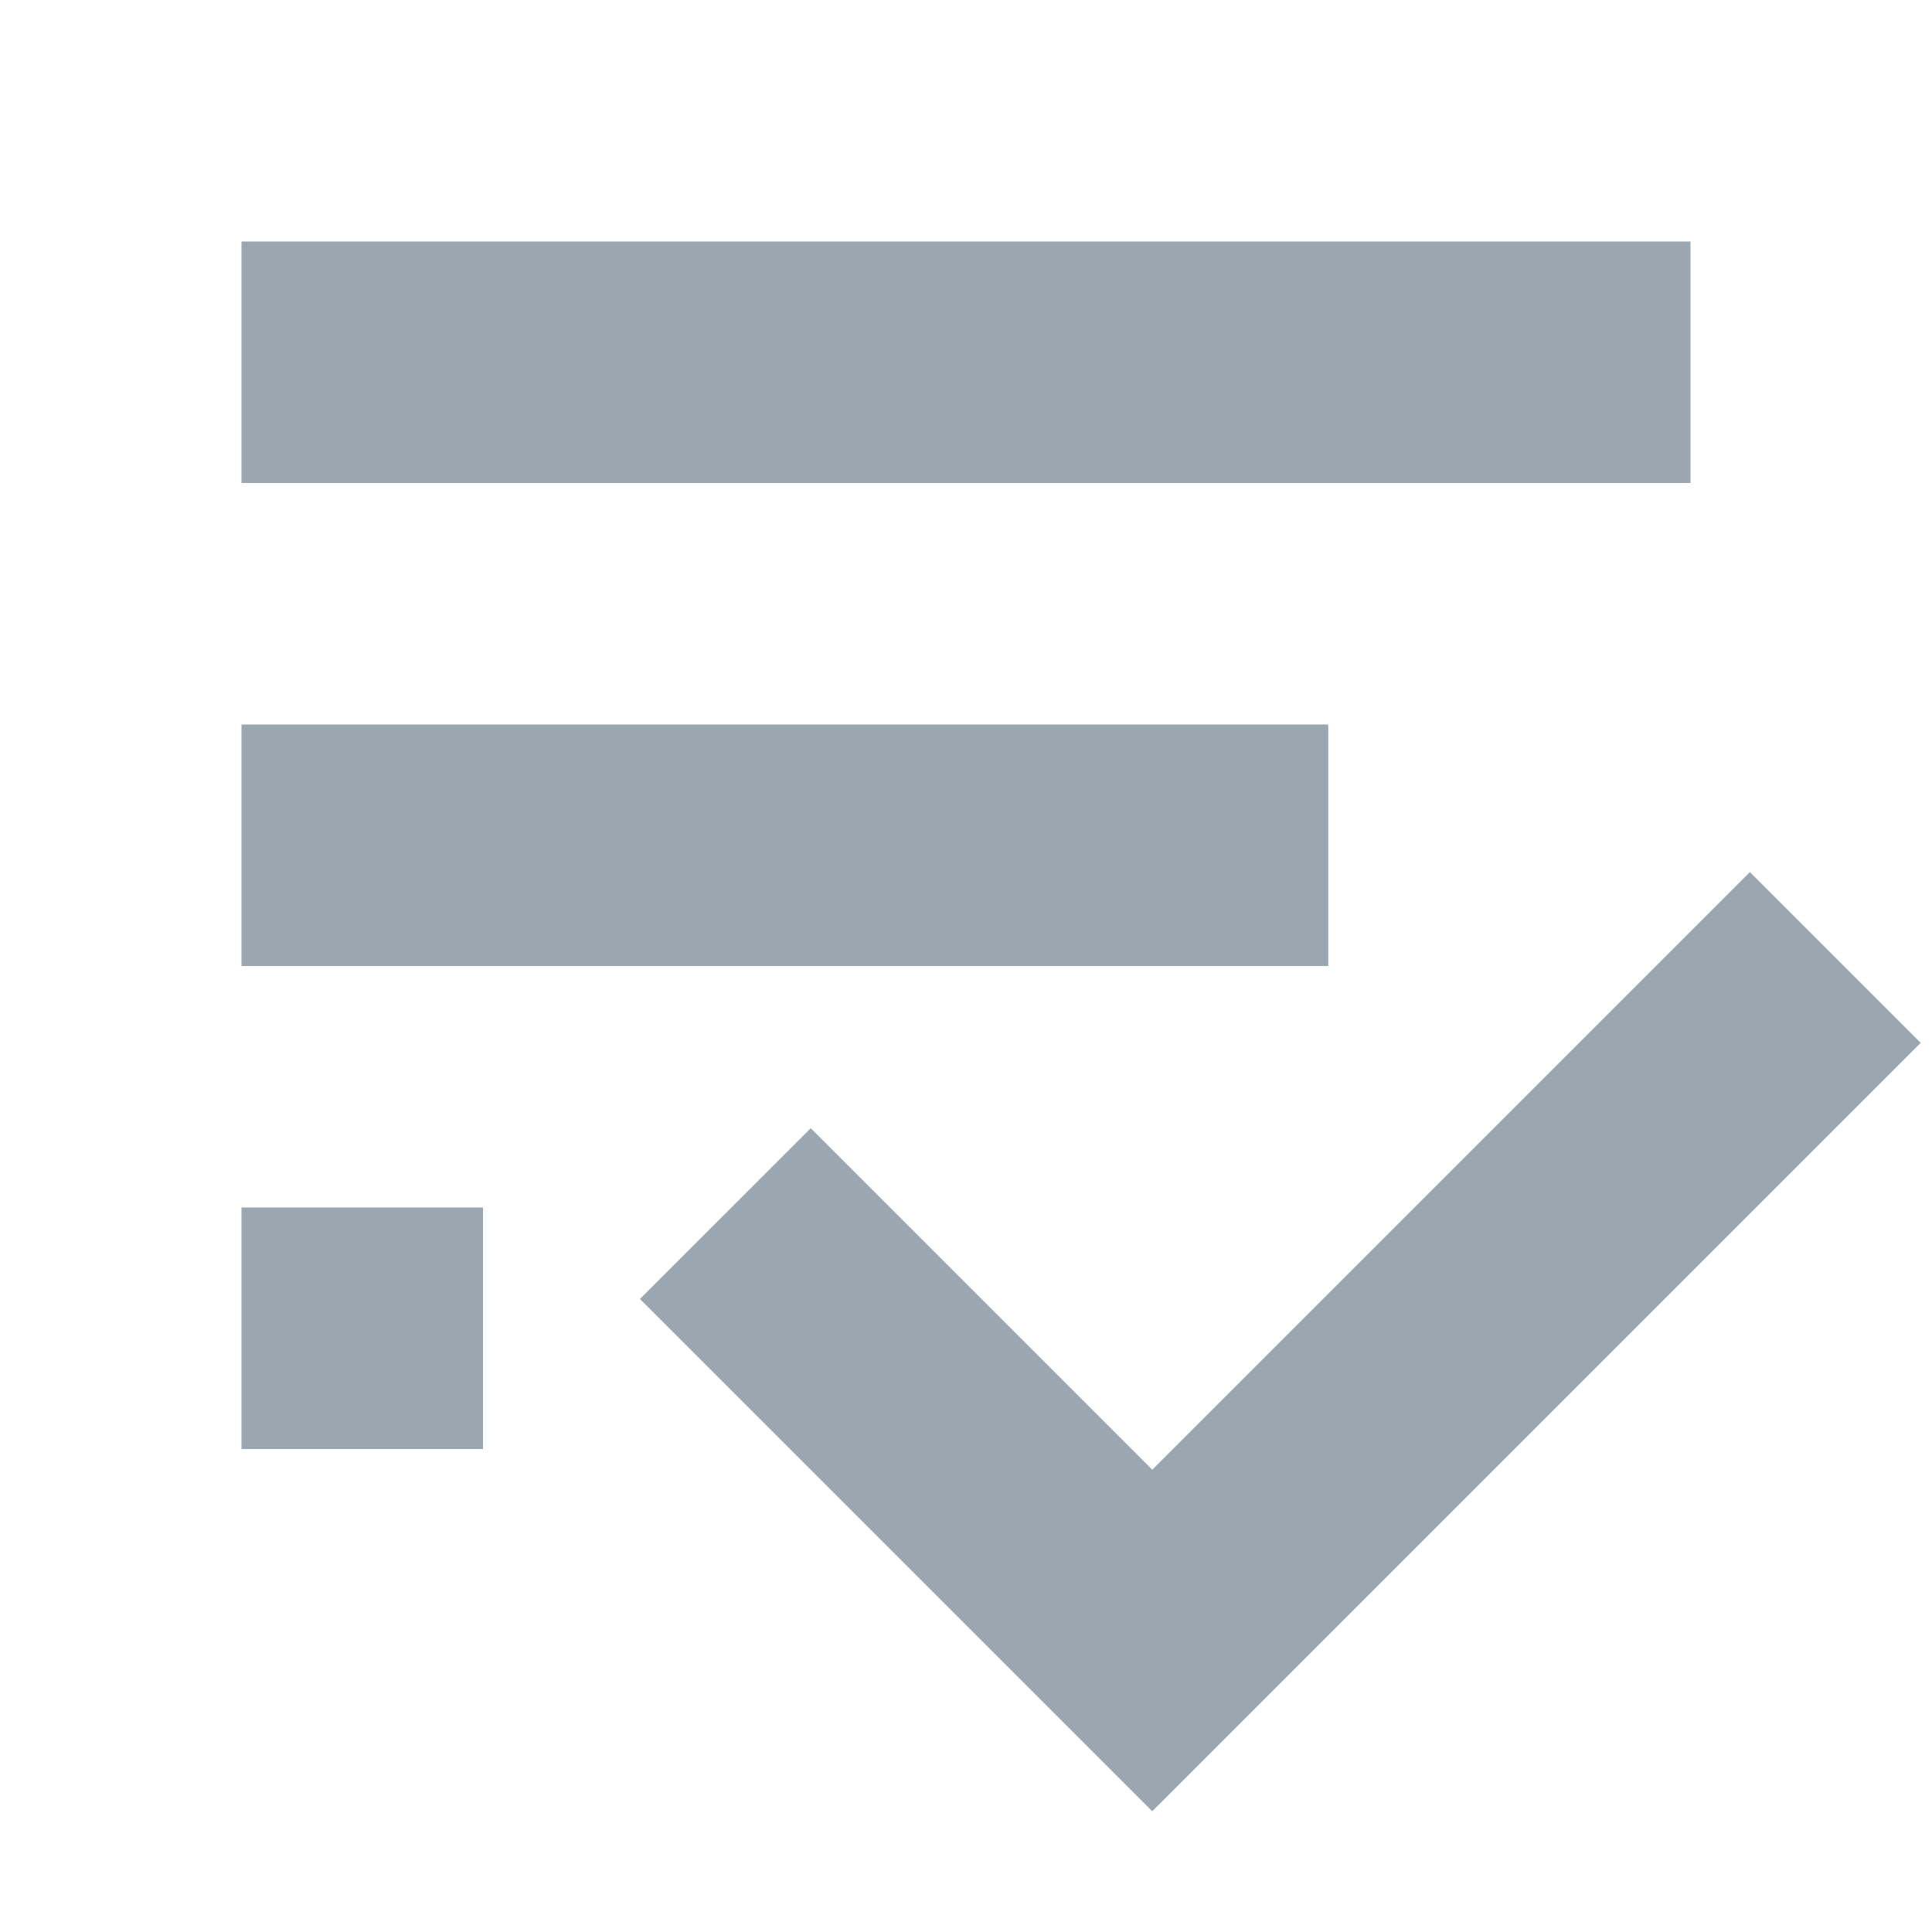
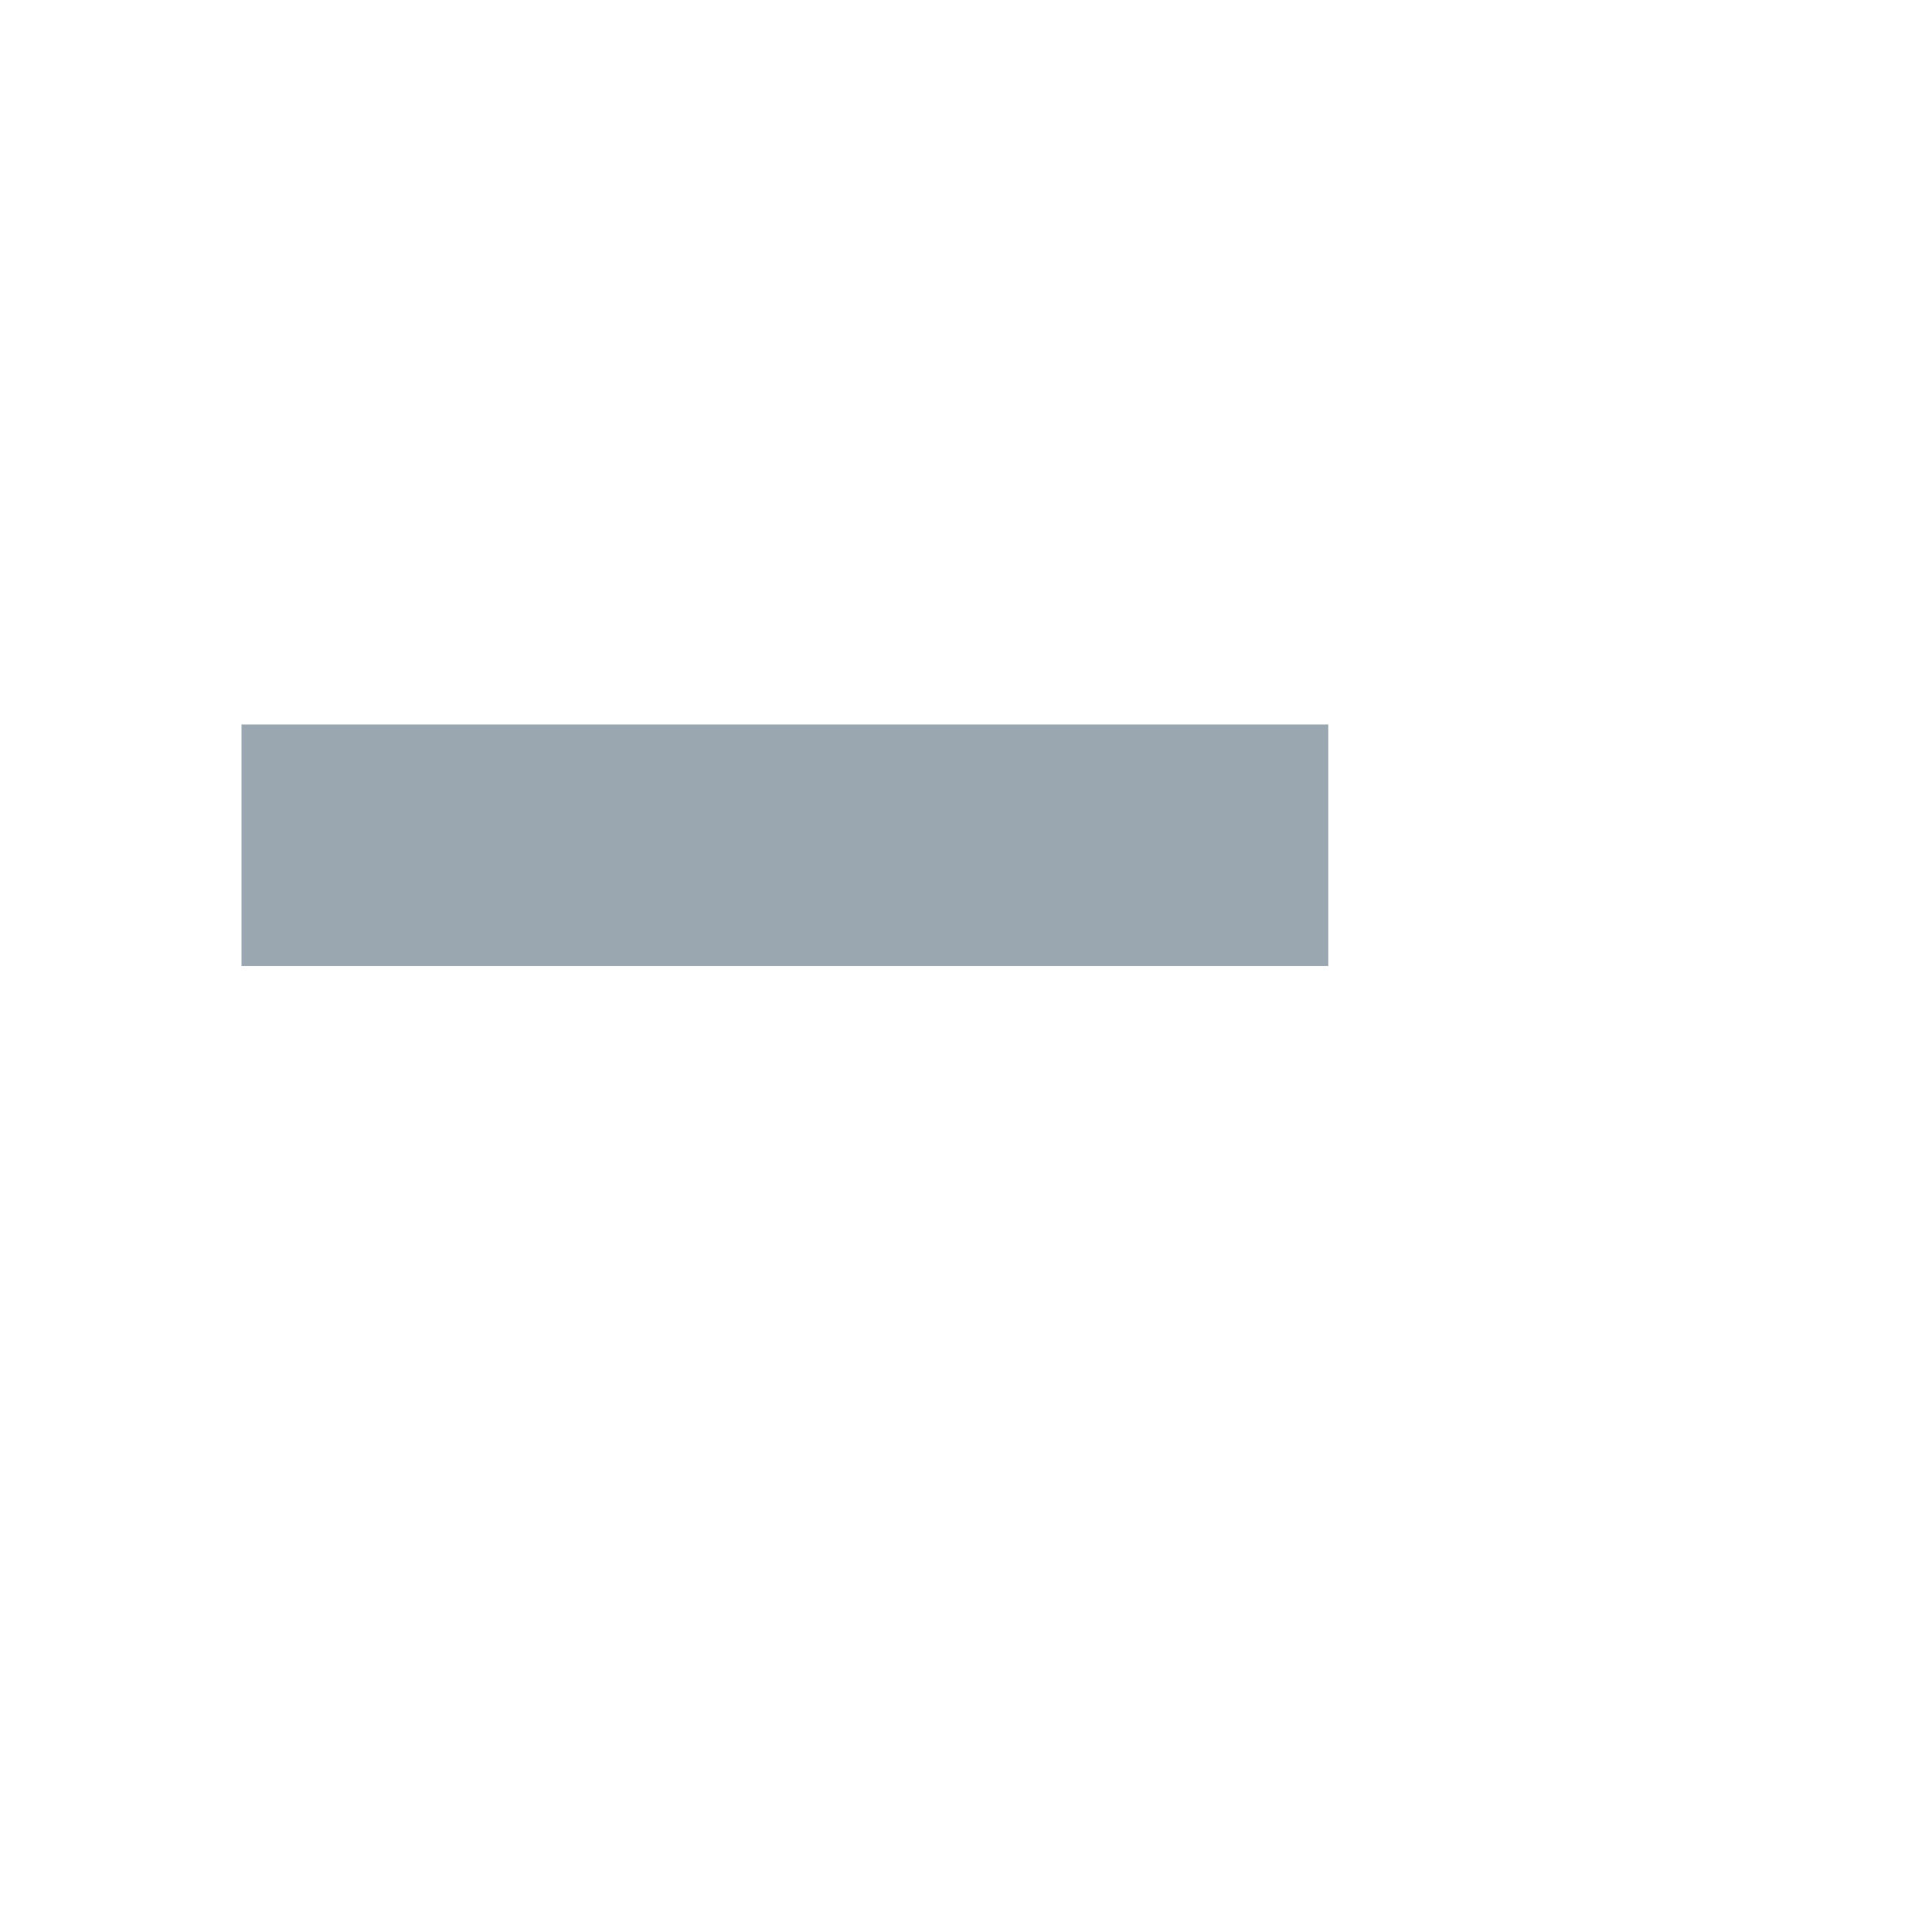
<svg xmlns="http://www.w3.org/2000/svg" width="16" height="16" viewBox="0 0 16 16">
  <g fill="#9AA7B0" fill-rule="evenodd" transform="translate(2 2)">
-     <rect width="12" height="2" />
-     <rect width="2" height="2" y="8" />
    <rect width="9" height="2" y="4" />
-     <path d="M9.603,10.197 L9.603,3.197 L11.603,3.197 L11.603,10.197 L11.603,12.197 L5.603,12.197 L5.603,10.197 L9.603,10.197 Z" transform="rotate(45 8.603 7.697)" />
  </g>
</svg>